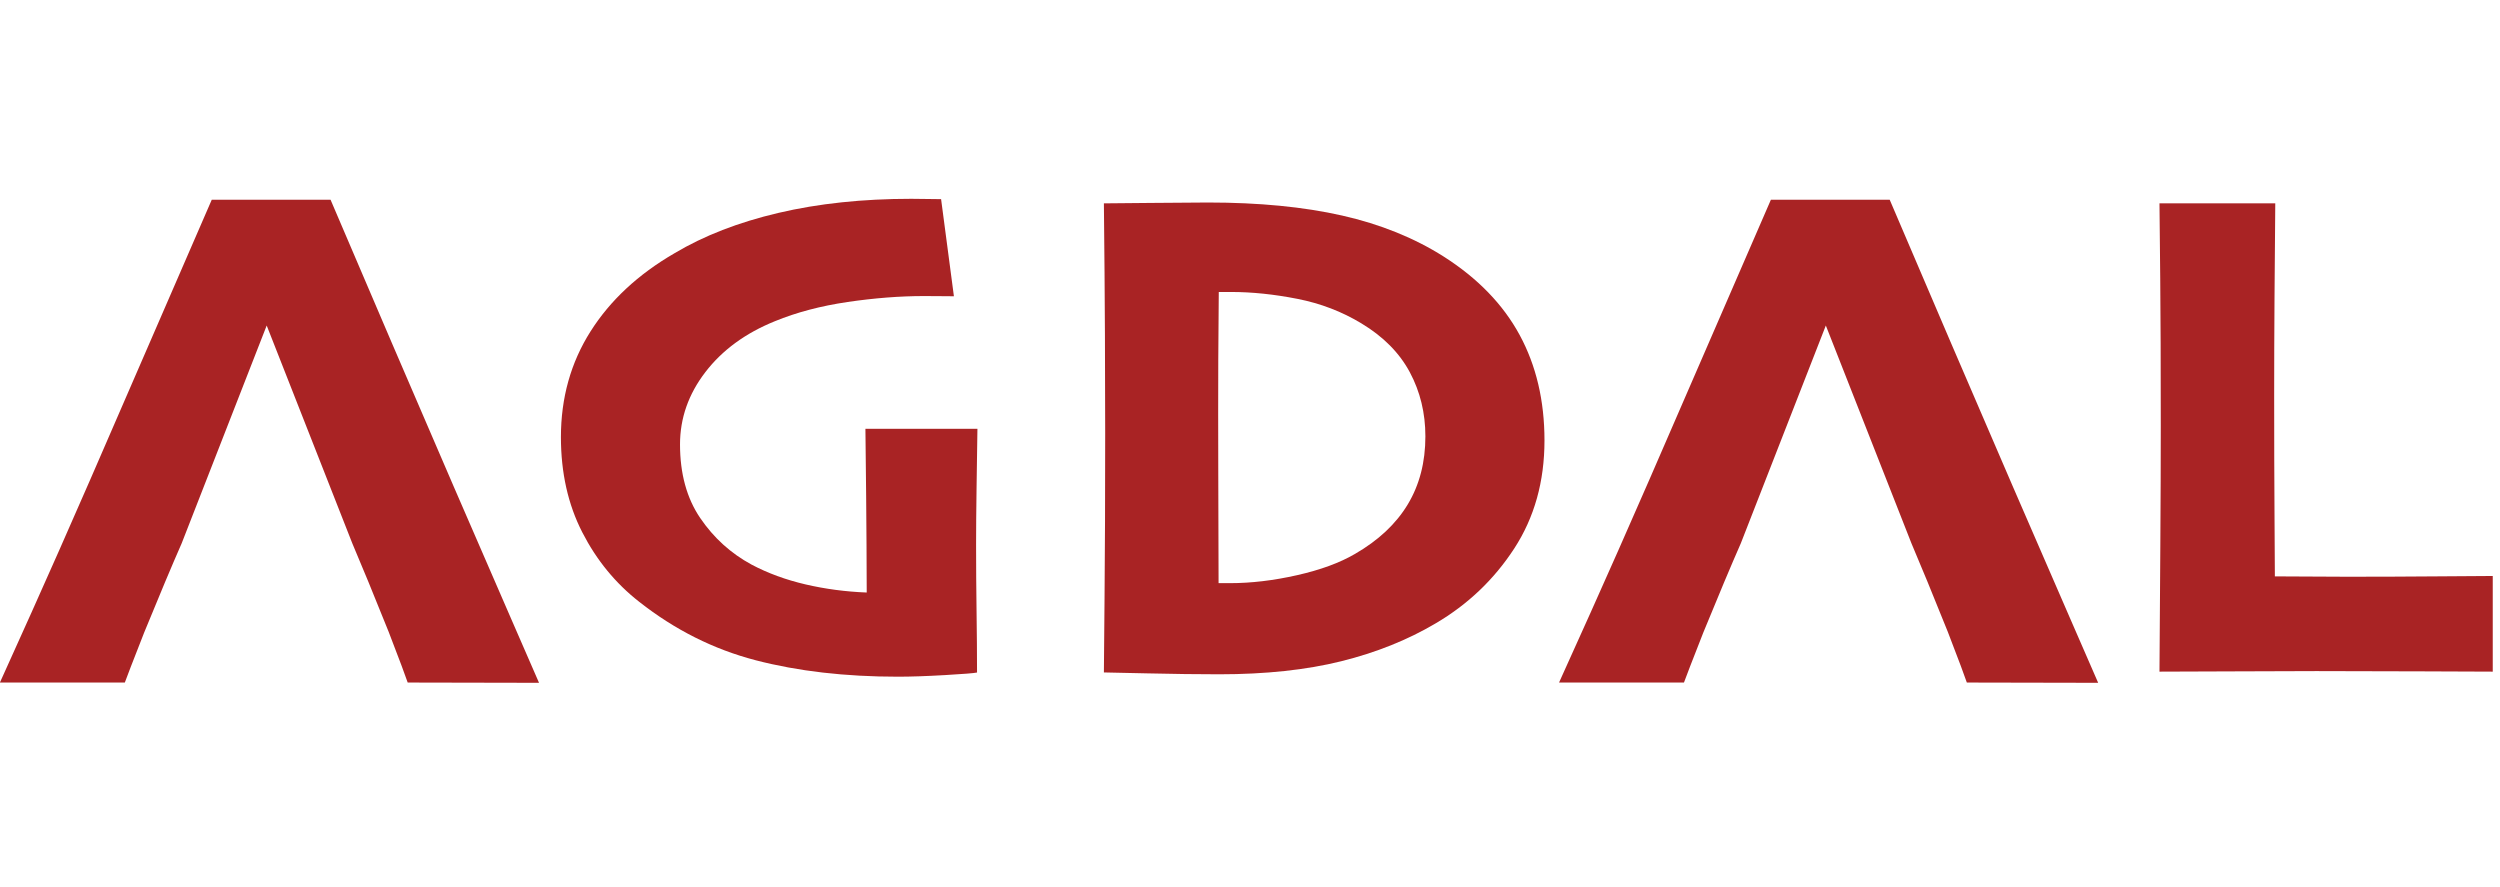
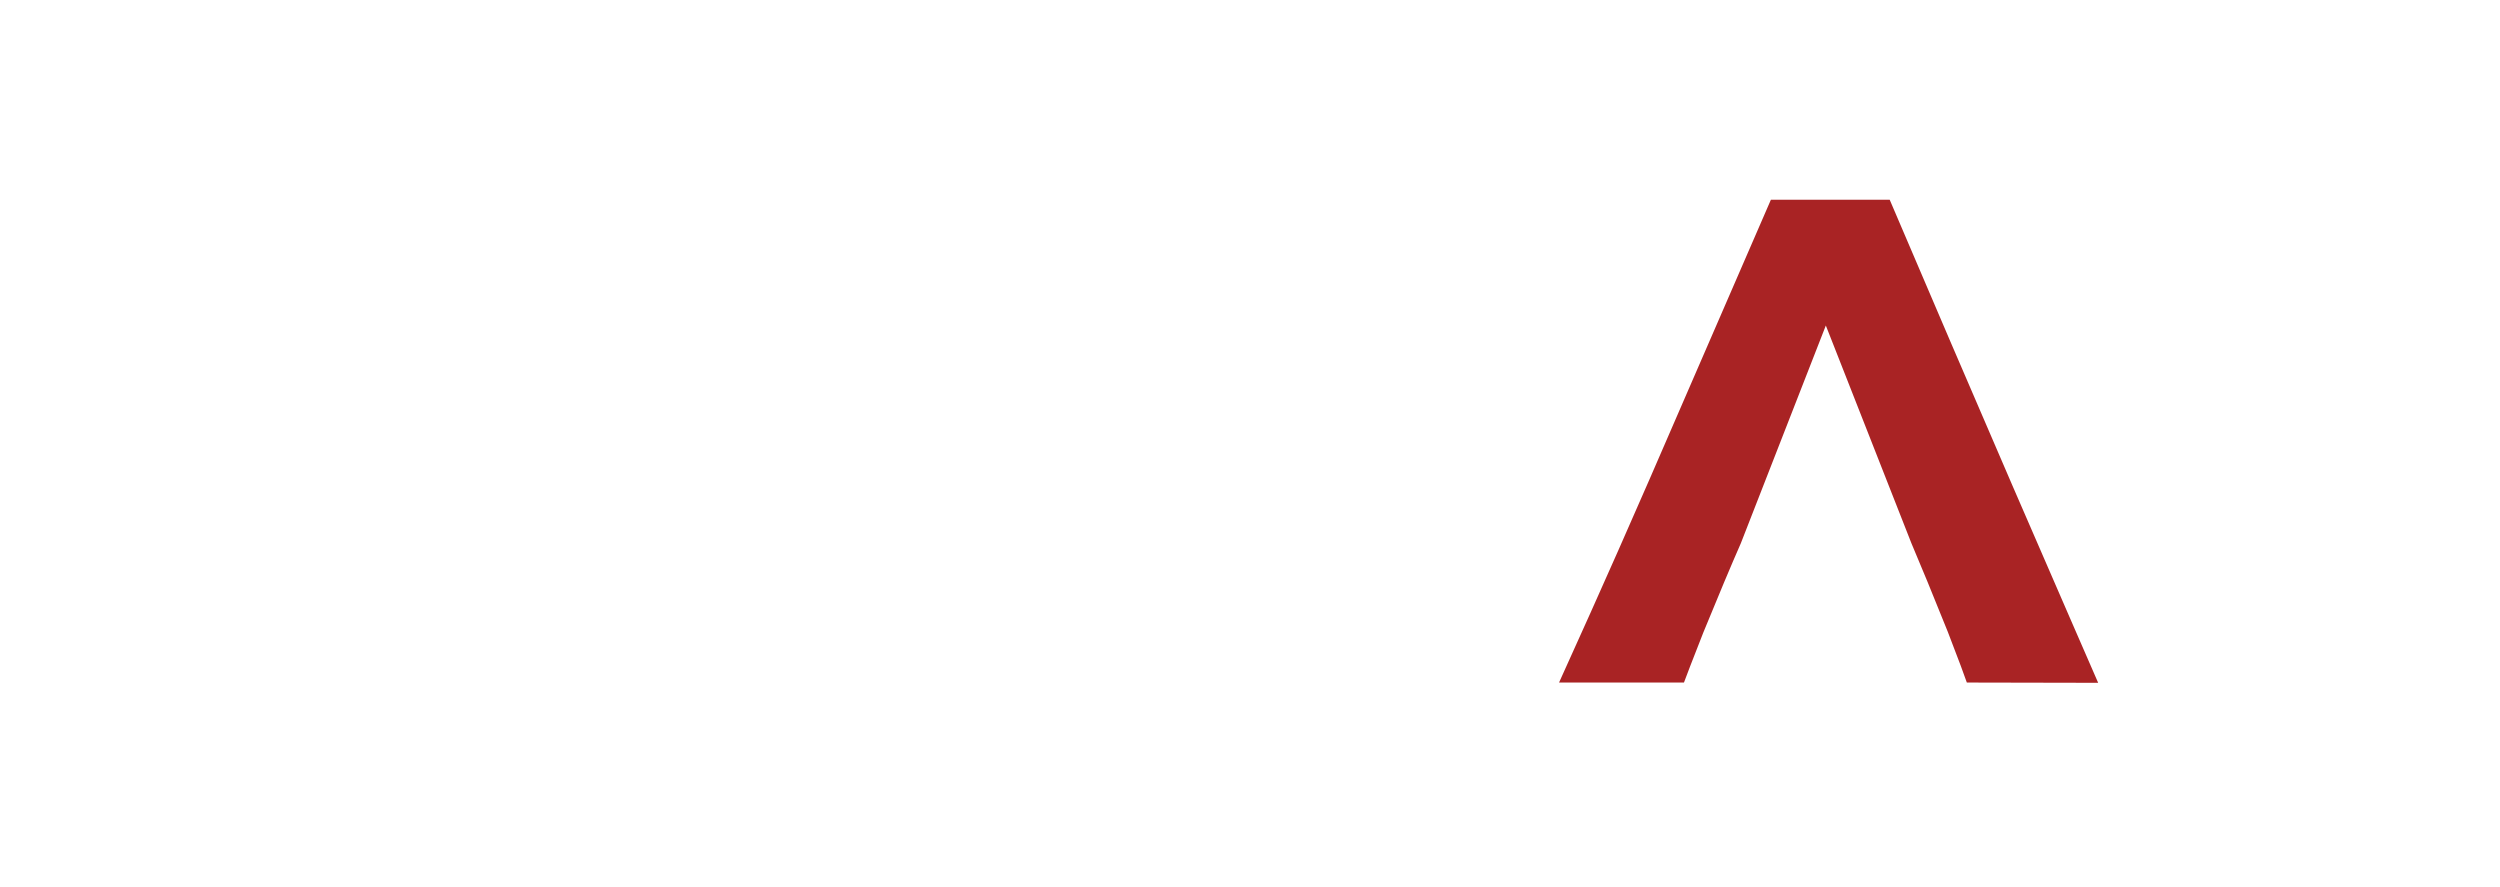
<svg xmlns="http://www.w3.org/2000/svg" width="279px" height="99px" viewBox="0 0 279 99" version="1.1">
  <title>logo_texto</title>
  <g id="Page-1" stroke="none" stroke-width="1" fill="none" fill-rule="evenodd">
    <g id="logo_texto" transform="translate(-0.01, 0.369)" fill="#A92324" fill-rule="nonzero">
      <g id="AGDAL" transform="translate(0, 21.818)">
-         <path d="M60.165,54.015 L45.509,53.985 C45.327,53.419 44.62,51.536 43.388,48.334 C41.725,44.191 40.371,40.895 39.326,38.447 L29.773,14.141 L20.285,38.447 C19.196,40.925 17.801,44.246 16.098,48.408 C14.847,51.596 14.127,53.455 13.941,53.985 L0,53.985 C0.7,52.44 5.372,42.162 10.095,31.306 C14.818,20.45 19.334,10.049 23.642,0.103 L36.9,0.103 C41.366,10.578 45.955,21.264 50.666,32.162 C55.377,43.061 59.822,53.201 60.165,54.015 Z" id="Shape" />
        <path d="M234.165,54.015 L219.509,53.985 C219.327,53.419 218.62,51.536 217.388,48.334 C215.725,44.191 214.371,40.895 213.326,38.447 L203.773,14.141 L194.285,38.447 C193.196,40.925 191.801,44.246 190.098,48.408 C188.847,51.596 188.127,53.455 187.941,53.985 L174,53.985 C174.7,52.44 179.372,42.162 184.095,31.306 C188.818,20.45 193.334,10.049 197.642,0.103 L210.9,0.103 C215.366,10.578 219.955,21.264 224.666,32.162 C229.377,43.061 233.822,53.201 234.165,54.015 Z" id="Shape" />
-         <path d="M109.091,25.668 C109.062,27.644 109.029,29.852 108.994,32.292 C108.959,34.732 108.941,36.839 108.941,38.615 C108.941,41.088 108.959,43.566 108.994,46.049 C109.029,48.533 109.047,50.805 109.047,52.867 C108.723,52.939 107.531,53.034 105.472,53.153 C103.413,53.272 101.663,53.332 100.222,53.332 C94.339,53.332 89.049,52.721 84.353,51.5 C79.656,50.279 75.321,48.104 71.348,44.977 C68.704,42.912 66.586,40.328 64.995,37.224 C63.405,34.121 62.609,30.58 62.609,26.602 C62.609,22.211 63.709,18.28 65.907,14.807 C68.105,11.334 71.23,8.424 75.283,6.076 C78.559,4.12 82.428,2.618 86.889,1.571 C91.351,0.524 96.287,0 101.698,0 C102.361,0 102.958,0.007 103.49,0.02 C104.021,0.033 104.537,0.039 105.036,0.039 L106.466,10.876 C106.204,10.876 105.734,10.872 105.055,10.865 C104.377,10.857 103.738,10.853 103.137,10.853 C100.446,10.853 97.601,11.074 94.603,11.515 C91.605,11.956 88.903,12.67 86.496,13.657 C83.204,14.989 80.615,16.884 78.729,19.341 C76.843,21.797 75.9,24.486 75.9,27.406 C75.9,30.675 76.652,33.416 78.155,35.626 C79.658,37.837 81.569,39.569 83.888,40.824 C85.7,41.784 87.708,42.521 89.913,43.034 C92.118,43.547 94.392,43.848 96.736,43.938 C96.736,43.454 96.729,41.702 96.714,38.682 C96.699,35.662 96.658,31.324 96.591,25.668 L109.091,25.668 Z" id="Path" />
-         <path d="M172.374,26.97 C172.374,31.554 171.247,35.574 168.995,39.032 C166.742,42.49 163.819,45.273 160.225,47.383 C157.1,49.232 153.586,50.641 149.683,51.61 C145.78,52.579 141.242,53.064 136.068,53.064 C133.638,53.064 130.968,53.029 128.06,52.961 C125.151,52.892 123.533,52.857 123.204,52.857 C123.204,52.603 123.229,49.841 123.277,44.57 C123.325,39.299 123.349,33.156 123.349,26.142 C123.349,23.22 123.34,19.575 123.321,15.206 C123.302,10.836 123.263,5.937 123.204,0.508 C123.622,0.508 125.356,0.492 128.406,0.46 C131.456,0.428 133.593,0.413 134.818,0.413 C140.512,0.413 145.499,0.897 149.78,1.866 C154.061,2.836 157.843,4.362 161.124,6.445 C164.926,8.867 167.751,11.783 169.6,15.193 C171.449,18.602 172.374,22.528 172.374,26.97 Z M159.083,26.509 C159.083,23.911 158.505,21.529 157.351,19.365 C156.196,17.2 154.397,15.382 151.954,13.909 C149.776,12.588 147.389,11.673 144.792,11.163 C142.195,10.653 139.736,10.398 137.415,10.398 C137.152,10.398 136.869,10.398 136.567,10.398 C136.265,10.398 136.084,10.398 136.025,10.398 C135.995,13.051 135.977,15.577 135.969,17.976 C135.962,20.375 135.958,22.343 135.958,23.879 C135.958,25.238 135.962,27.433 135.969,30.464 C135.977,33.494 135.988,37.638 136.003,42.893 C136.244,42.893 136.458,42.893 136.645,42.893 C136.832,42.893 137.046,42.893 137.287,42.893 C139.649,42.893 142.14,42.597 144.758,42.005 C147.377,41.413 149.532,40.622 151.224,39.632 C153.844,38.12 155.809,36.276 157.118,34.1 C158.428,31.924 159.083,29.394 159.083,26.509 Z" id="Shape" />
-         <path d="M278.201,52.768 C277.214,52.768 274.653,52.758 270.518,52.737 C266.384,52.717 262.387,52.707 258.528,52.707 C255.458,52.707 252.46,52.717 249.532,52.737 C246.605,52.758 243.764,52.768 241.008,52.768 C241.038,48.401 241.07,43.69 241.103,38.632 C241.136,33.575 241.153,29.147 241.153,25.35 C241.153,18.505 241.132,13.033 241.092,8.933 C241.051,4.834 241.023,2.025 241.008,0.508 L253.93,0.508 C253.9,3.665 253.872,7.185 253.846,11.069 C253.82,14.953 253.807,18.571 253.807,21.923 C253.807,26.906 253.82,31.371 253.846,35.319 C253.872,39.267 253.885,41.54 253.885,42.137 C255.066,42.137 256.408,42.144 257.913,42.157 C259.418,42.17 260.777,42.177 261.989,42.177 C265.414,42.177 268.781,42.163 272.091,42.135 C275.401,42.107 277.438,42.093 278.201,42.093 L278.201,52.768 Z" id="Path" />
      </g>
    </g>
  </g>
</svg>